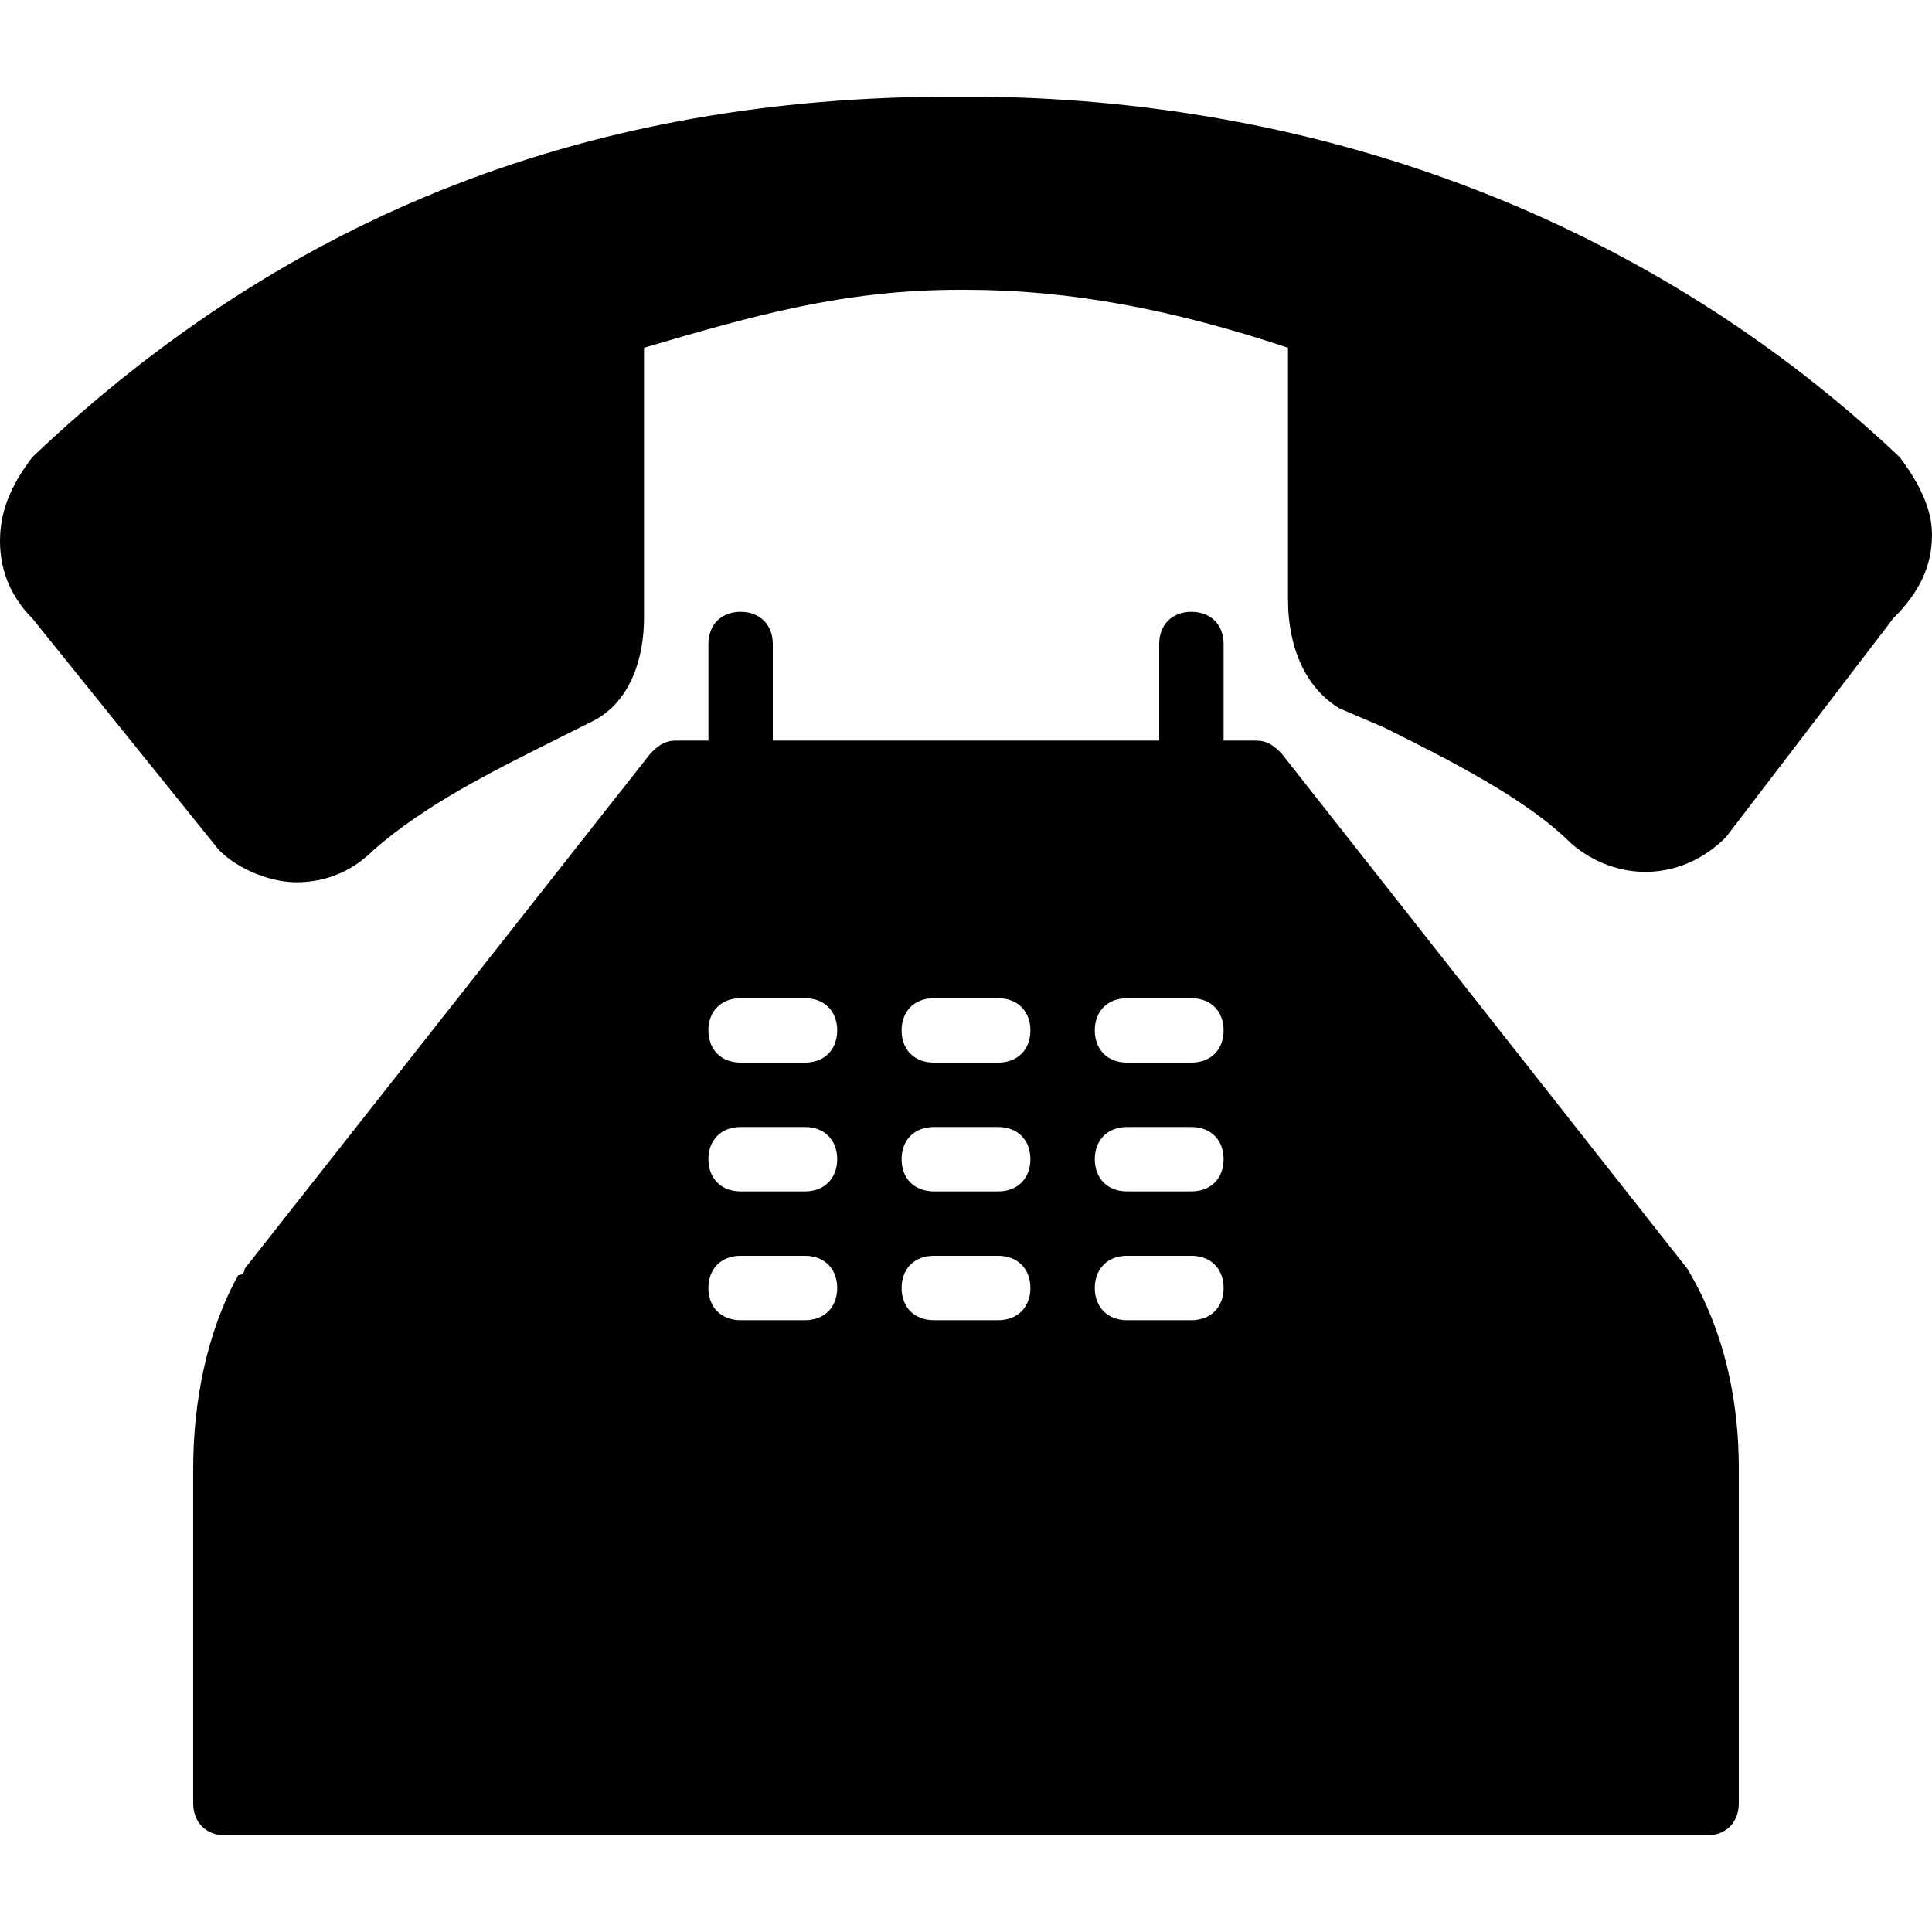
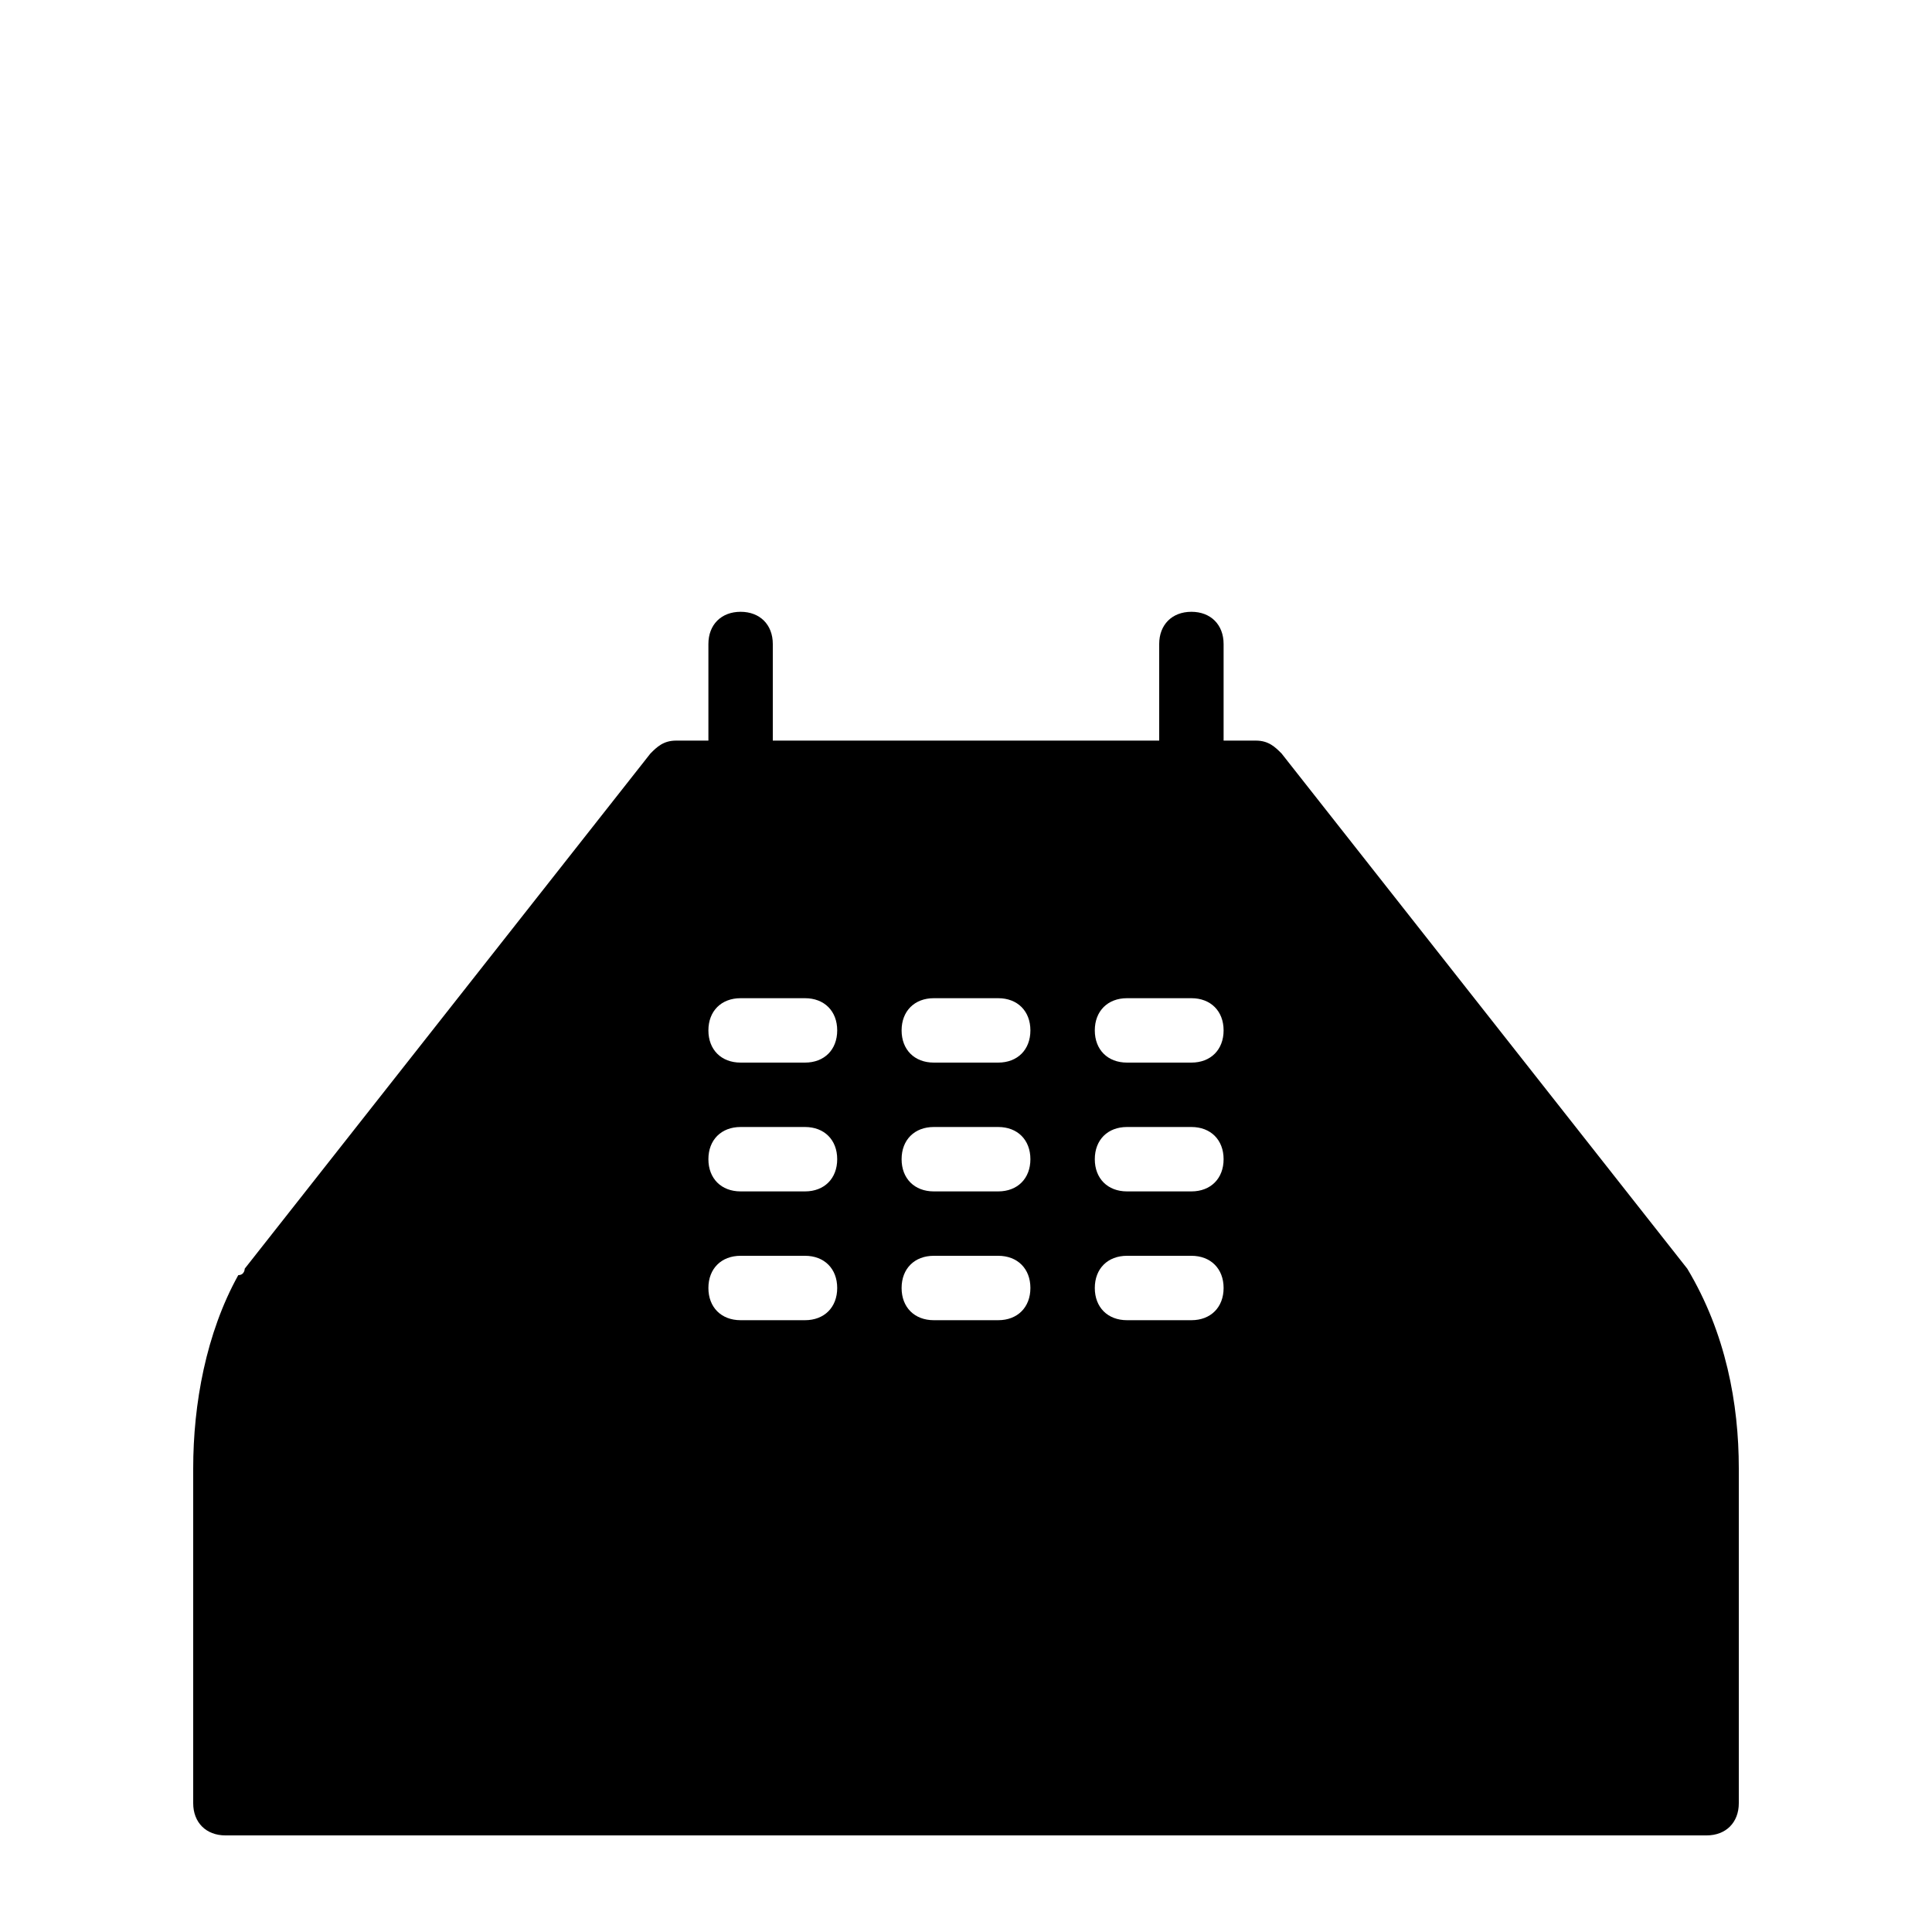
<svg xmlns="http://www.w3.org/2000/svg" version="1.1" id="Layer_1" x="0px" y="0px" viewBox="0 0 30 30" style="enable-background:new 0 0 30 30;" xml:space="preserve">
  <g>
    <path d="M26.2,19.7l-6.3-8c-0.1-0.1-0.2-0.2-0.4-0.2H19V10c0-0.3-0.2-0.5-0.5-0.5S18,9.7,18,10v1.5h-6V10c0-0.3-0.2-0.5-0.5-0.5   S11,9.7,11,10v1.5h-0.5c-0.2,0-0.3,0.1-0.4,0.2l-6.3,8c0,0,0,0.1-0.1,0.1c-0.5,0.9-0.7,2-0.7,3V28c0,0.3,0.2,0.5,0.5,0.5h23   c0.3,0,0.5-0.2,0.5-0.5v-5.2C27,21.8,26.8,20.7,26.2,19.7C26.3,19.7,26.3,19.7,26.2,19.7z M12.5,20.5h-1c-0.3,0-0.5-0.2-0.5-0.5   s0.2-0.5,0.5-0.5h1c0.3,0,0.5,0.2,0.5,0.5S12.8,20.5,12.5,20.5z M12.5,18.5h-1c-0.3,0-0.5-0.2-0.5-0.5s0.2-0.5,0.5-0.5h1   c0.3,0,0.5,0.2,0.5,0.5S12.8,18.5,12.5,18.5z M12.5,16.5h-1c-0.3,0-0.5-0.2-0.5-0.5s0.2-0.5,0.5-0.5h1c0.3,0,0.5,0.2,0.5,0.5   S12.8,16.5,12.5,16.5z M15.5,20.5h-1c-0.3,0-0.5-0.2-0.5-0.5s0.2-0.5,0.5-0.5h1c0.3,0,0.5,0.2,0.5,0.5S15.8,20.5,15.5,20.5z    M15.5,18.5h-1c-0.3,0-0.5-0.2-0.5-0.5s0.2-0.5,0.5-0.5h1c0.3,0,0.5,0.2,0.5,0.5S15.8,18.5,15.5,18.5z M15.5,16.5h-1   c-0.3,0-0.5-0.2-0.5-0.5s0.2-0.5,0.5-0.5h1c0.3,0,0.5,0.2,0.5,0.5S15.8,16.5,15.5,16.5z M18.5,20.5h-1c-0.3,0-0.5-0.2-0.5-0.5   s0.2-0.5,0.5-0.5h1c0.3,0,0.5,0.2,0.5,0.5S18.8,20.5,18.5,20.5z M18.5,18.5h-1c-0.3,0-0.5-0.2-0.5-0.5s0.2-0.5,0.5-0.5h1   c0.3,0,0.5,0.2,0.5,0.5S18.8,18.5,18.5,18.5z M18.5,16.5h-1c-0.3,0-0.5-0.2-0.5-0.5s0.2-0.5,0.5-0.5h1c0.3,0,0.5,0.2,0.5,0.5   S18.8,16.5,18.5,16.5z" />
-     <path d="M29.5,7.1C25.7,3.5,20.6,1.5,15,1.5h-0.2C9.2,1.5,4.5,3.3,0.5,7.1C0.2,7.5,0,7.9,0,8.4c0,0.5,0.2,0.9,0.5,1.2l2.9,3.6   c0.3,0.3,0.8,0.5,1.2,0.5c0.5,0,0.9-0.2,1.2-0.5c0.8-0.7,1.8-1.2,2.8-1.7l0.6-0.3c0.6-0.3,0.8-1,0.8-1.6V5.4   c1.7-0.5,3.1-0.9,4.9-0.9H15c1.6,0,3.2,0.3,5,0.9v3.9c0,0.8,0.3,1.4,0.8,1.7l0.7,0.3c1,0.5,2.2,1.1,2.9,1.8   c0.7,0.6,1.7,0.6,2.4-0.1l2.6-3.4C29.8,9.2,30,8.8,30,8.3C30,7.9,29.8,7.5,29.5,7.1z" />
  </g>
</svg>